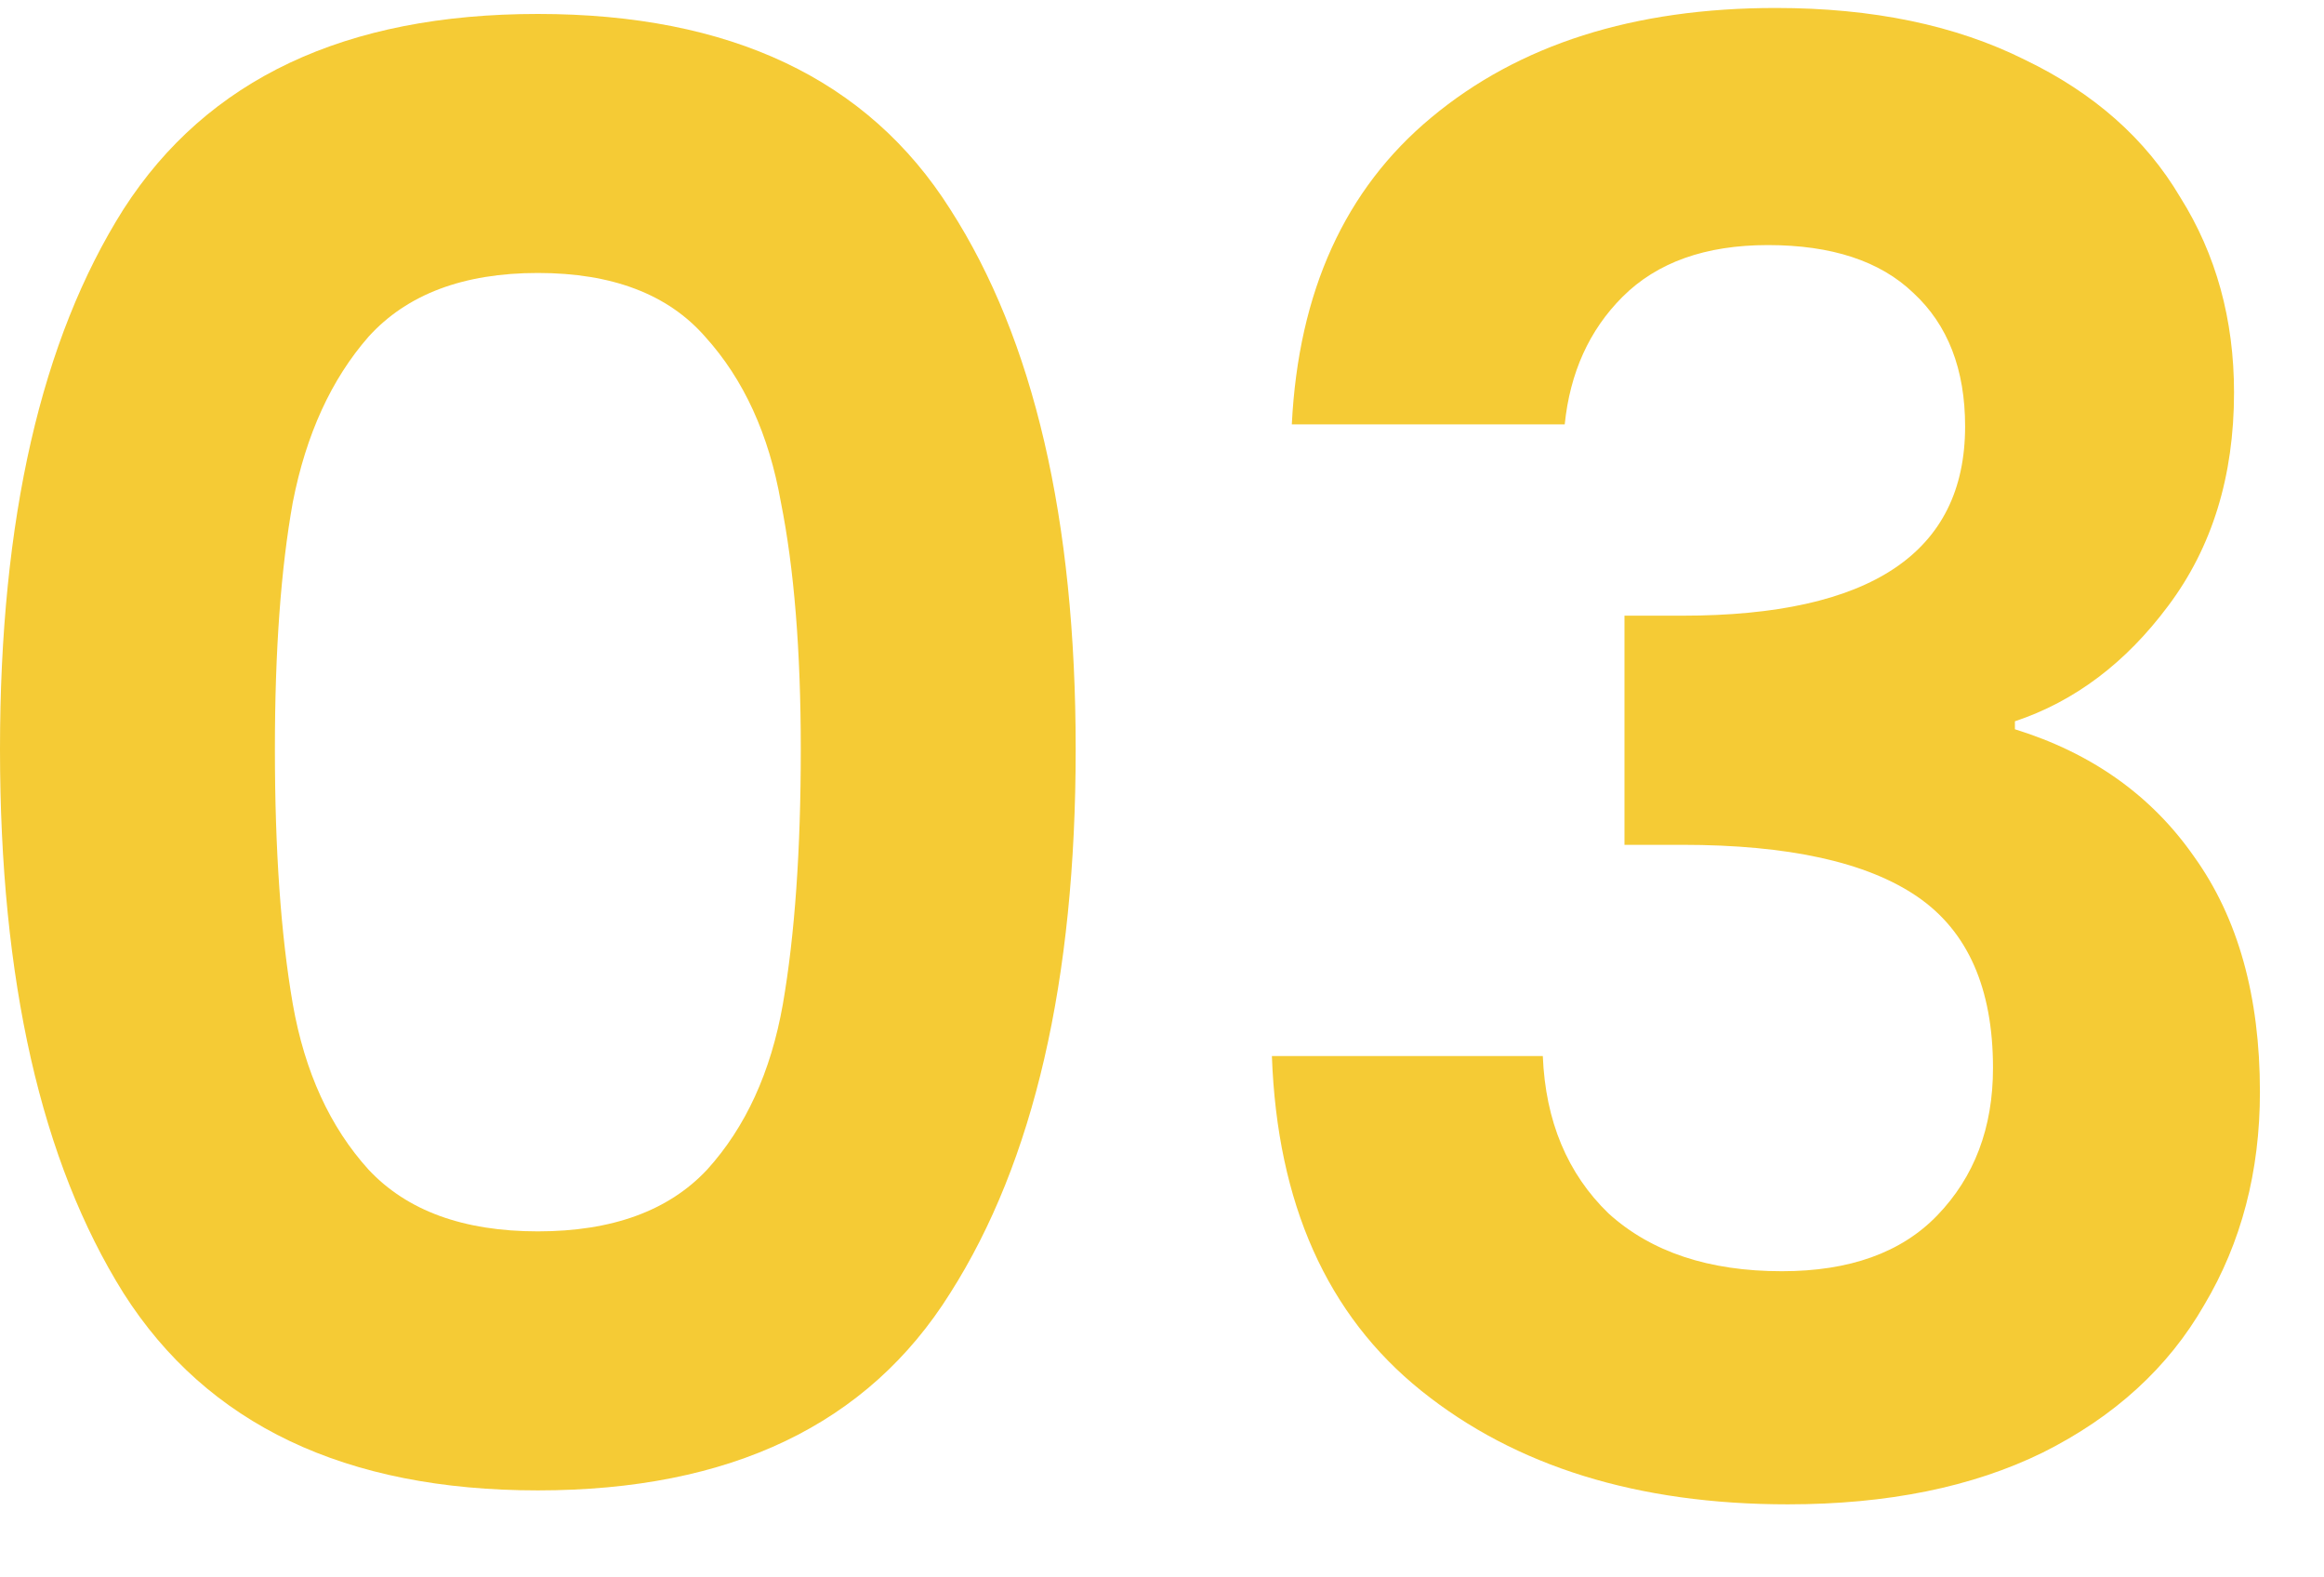
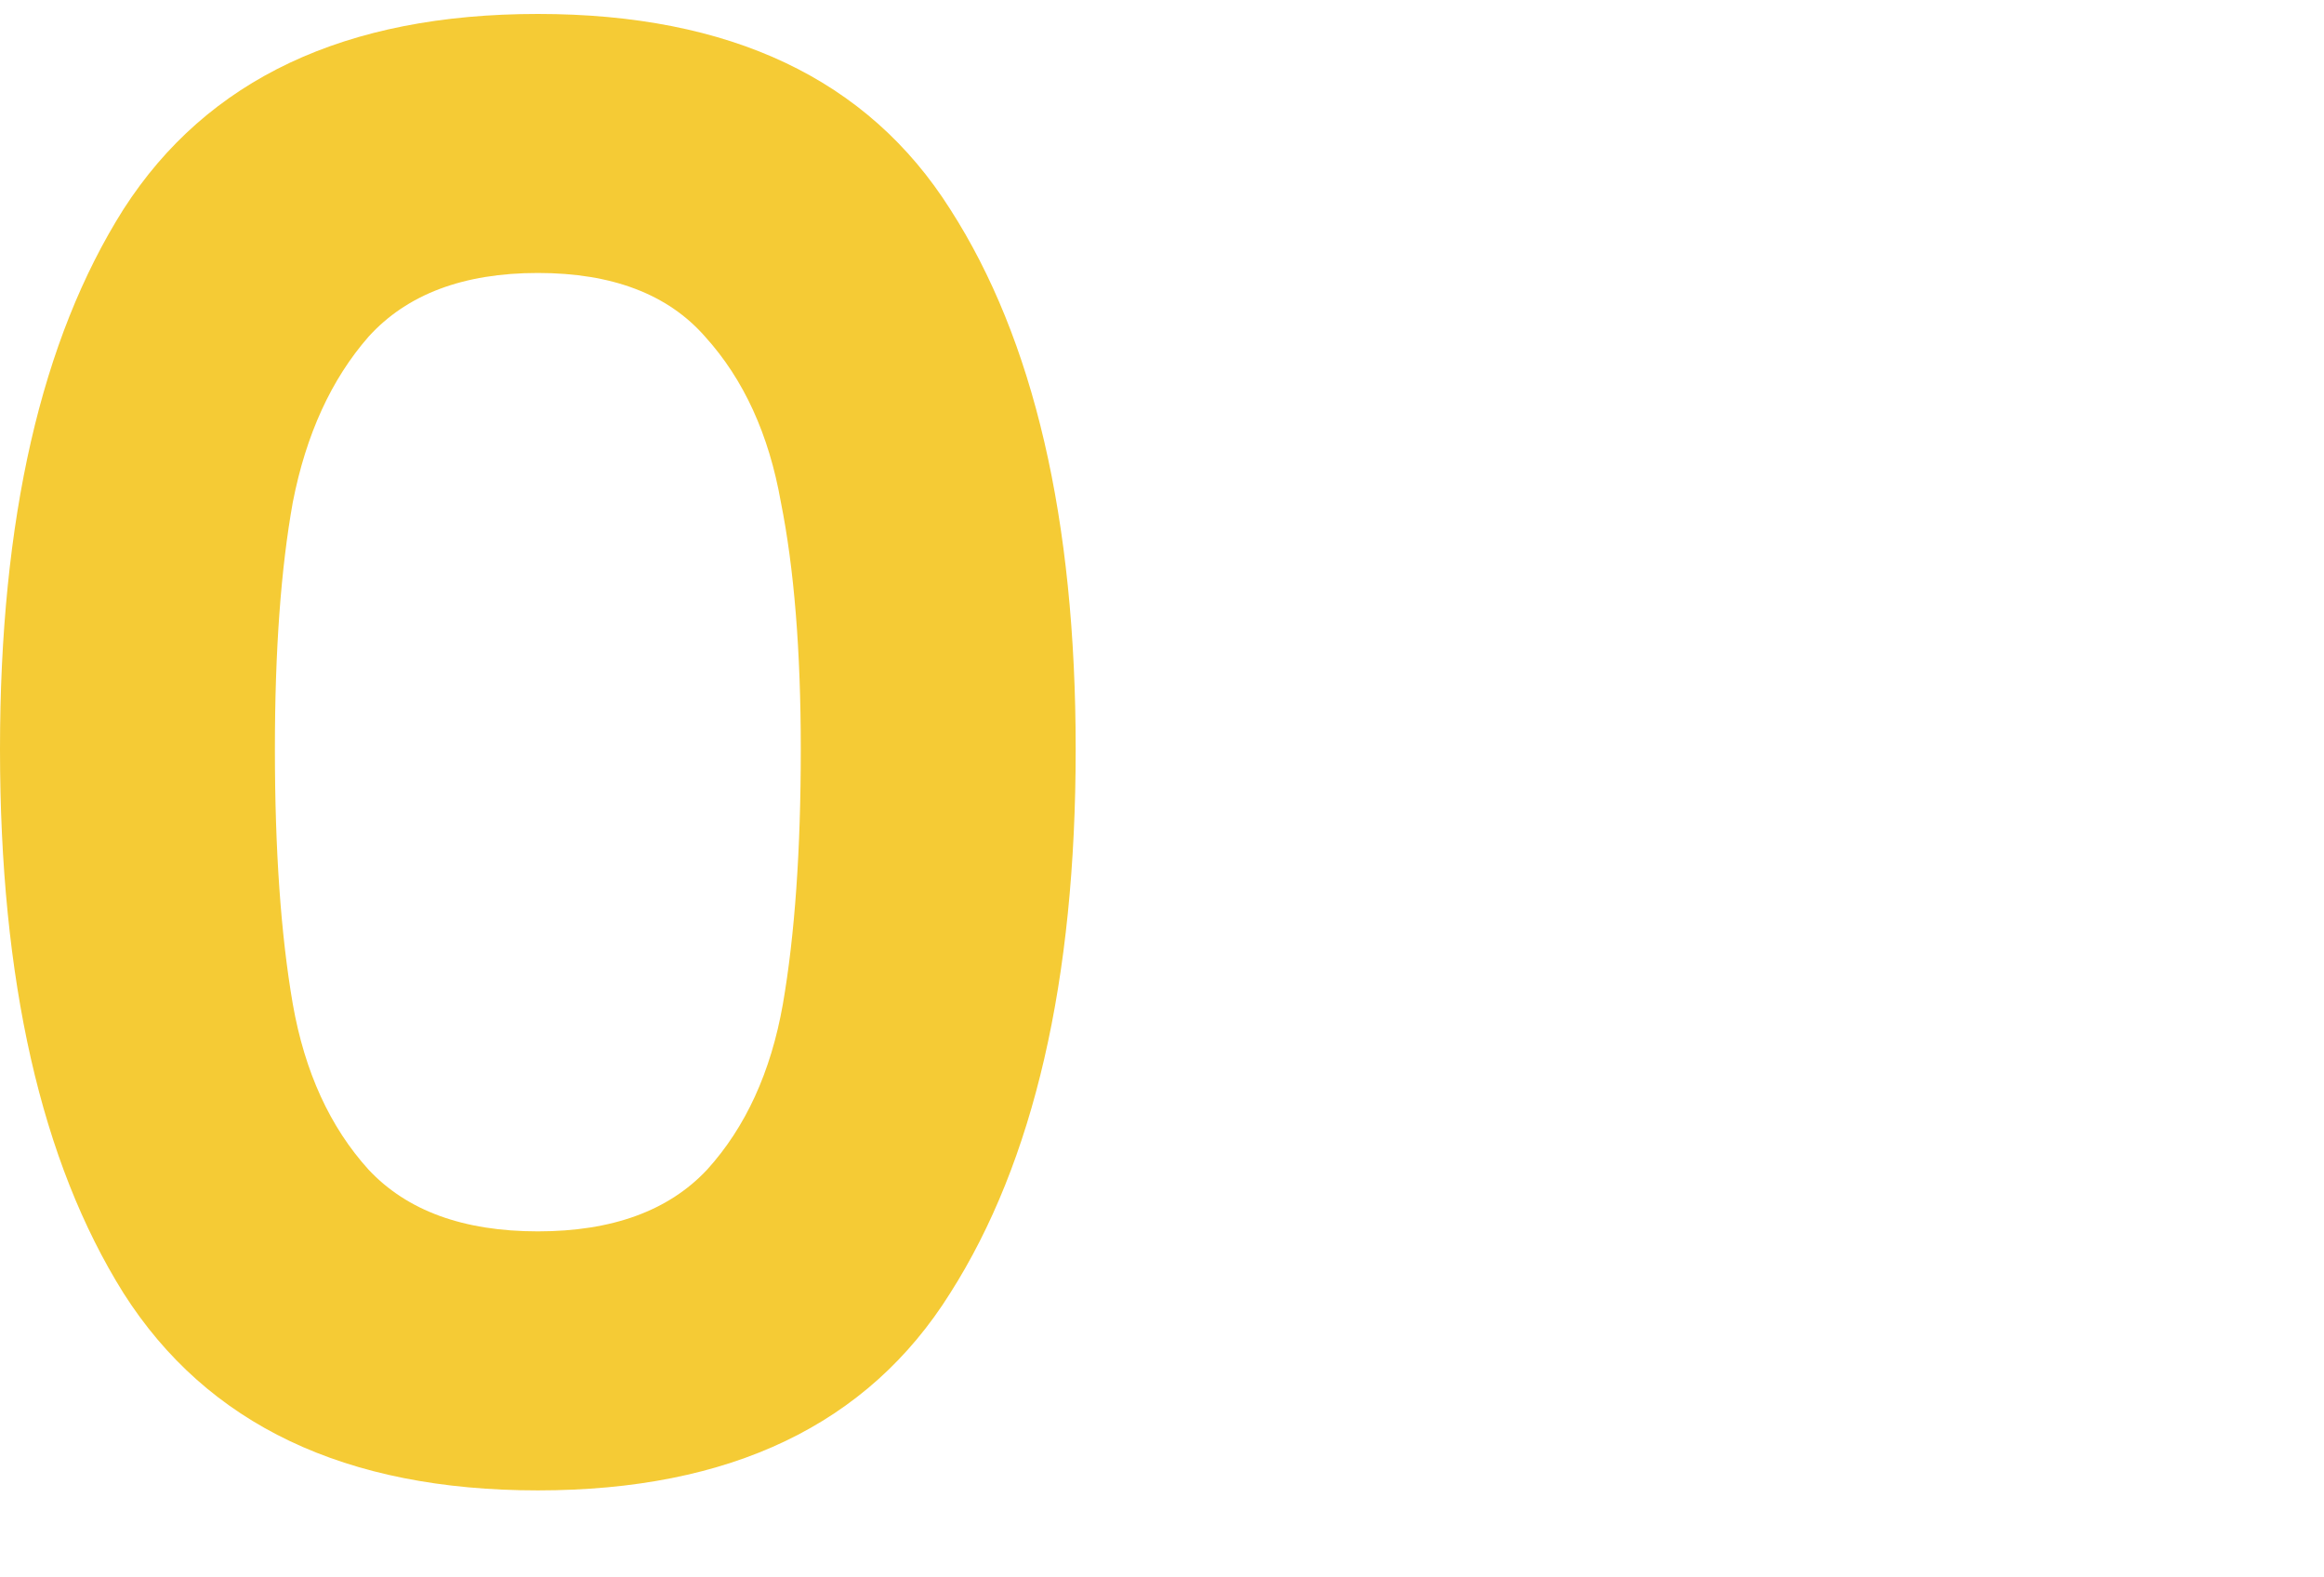
<svg xmlns="http://www.w3.org/2000/svg" width="28" height="19" viewBox="0 0 28 19" fill="none">
  <path d="M0 9.024C0 6.256 0.496 4.088 1.488 2.52C2.496 0.952 4.16 0.168 6.48 0.168C8.8 0.168 10.456 0.952 11.448 2.52C12.456 4.088 12.96 6.256 12.96 9.024C12.96 11.808 12.456 13.992 11.448 15.576C10.456 17.16 8.8 17.952 6.48 17.952C4.16 17.952 2.496 17.16 1.488 15.576C0.496 13.992 0 11.808 0 9.024ZM9.648 9.024C9.648 7.84 9.568 6.848 9.408 6.048C9.264 5.232 8.96 4.568 8.496 4.056C8.048 3.544 7.376 3.288 6.48 3.288C5.584 3.288 4.904 3.544 4.44 4.056C3.992 4.568 3.688 5.232 3.528 6.048C3.384 6.848 3.312 7.84 3.312 9.024C3.312 10.24 3.384 11.264 3.528 12.096C3.672 12.912 3.976 13.576 4.44 14.088C4.904 14.584 5.584 14.832 6.48 14.832C7.376 14.832 8.056 14.584 8.52 14.088C8.984 13.576 9.288 12.912 9.432 12.096C9.576 11.264 9.648 10.24 9.648 9.024Z" fill="#F5CB35" />
-   <path d="M15.564 5.112C15.644 3.512 16.204 2.28 17.244 1.416C18.3 0.536 19.684 0.096 21.396 0.096C22.564 0.096 23.564 0.304 24.396 0.72C25.228 1.12 25.852 1.672 26.268 2.376C26.7 3.064 26.916 3.848 26.916 4.728C26.916 5.736 26.652 6.592 26.124 7.296C25.612 7.984 24.996 8.448 24.276 8.688V8.784C25.204 9.072 25.924 9.584 26.436 10.32C26.964 11.056 27.228 12 27.228 13.152C27.228 14.112 27.004 14.968 26.556 15.72C26.124 16.472 25.476 17.064 24.612 17.496C23.764 17.912 22.74 18.12 21.54 18.12C19.732 18.12 18.26 17.664 17.124 16.752C15.988 15.84 15.388 14.496 15.324 12.72H18.588C18.62 13.504 18.884 14.136 19.38 14.616C19.892 15.08 20.588 15.312 21.468 15.312C22.284 15.312 22.908 15.088 23.34 14.64C23.788 14.176 24.012 13.584 24.012 12.864C24.012 11.904 23.708 11.216 23.1 10.8C22.492 10.384 21.548 10.176 20.268 10.176H19.572V7.416H20.268C22.54 7.416 23.676 6.656 23.676 5.136C23.676 4.448 23.468 3.912 23.052 3.528C22.652 3.144 22.068 2.952 21.3 2.952C20.548 2.952 19.964 3.16 19.548 3.576C19.148 3.976 18.916 4.488 18.852 5.112H15.564Z" fill="#F5CB35" />
</svg>